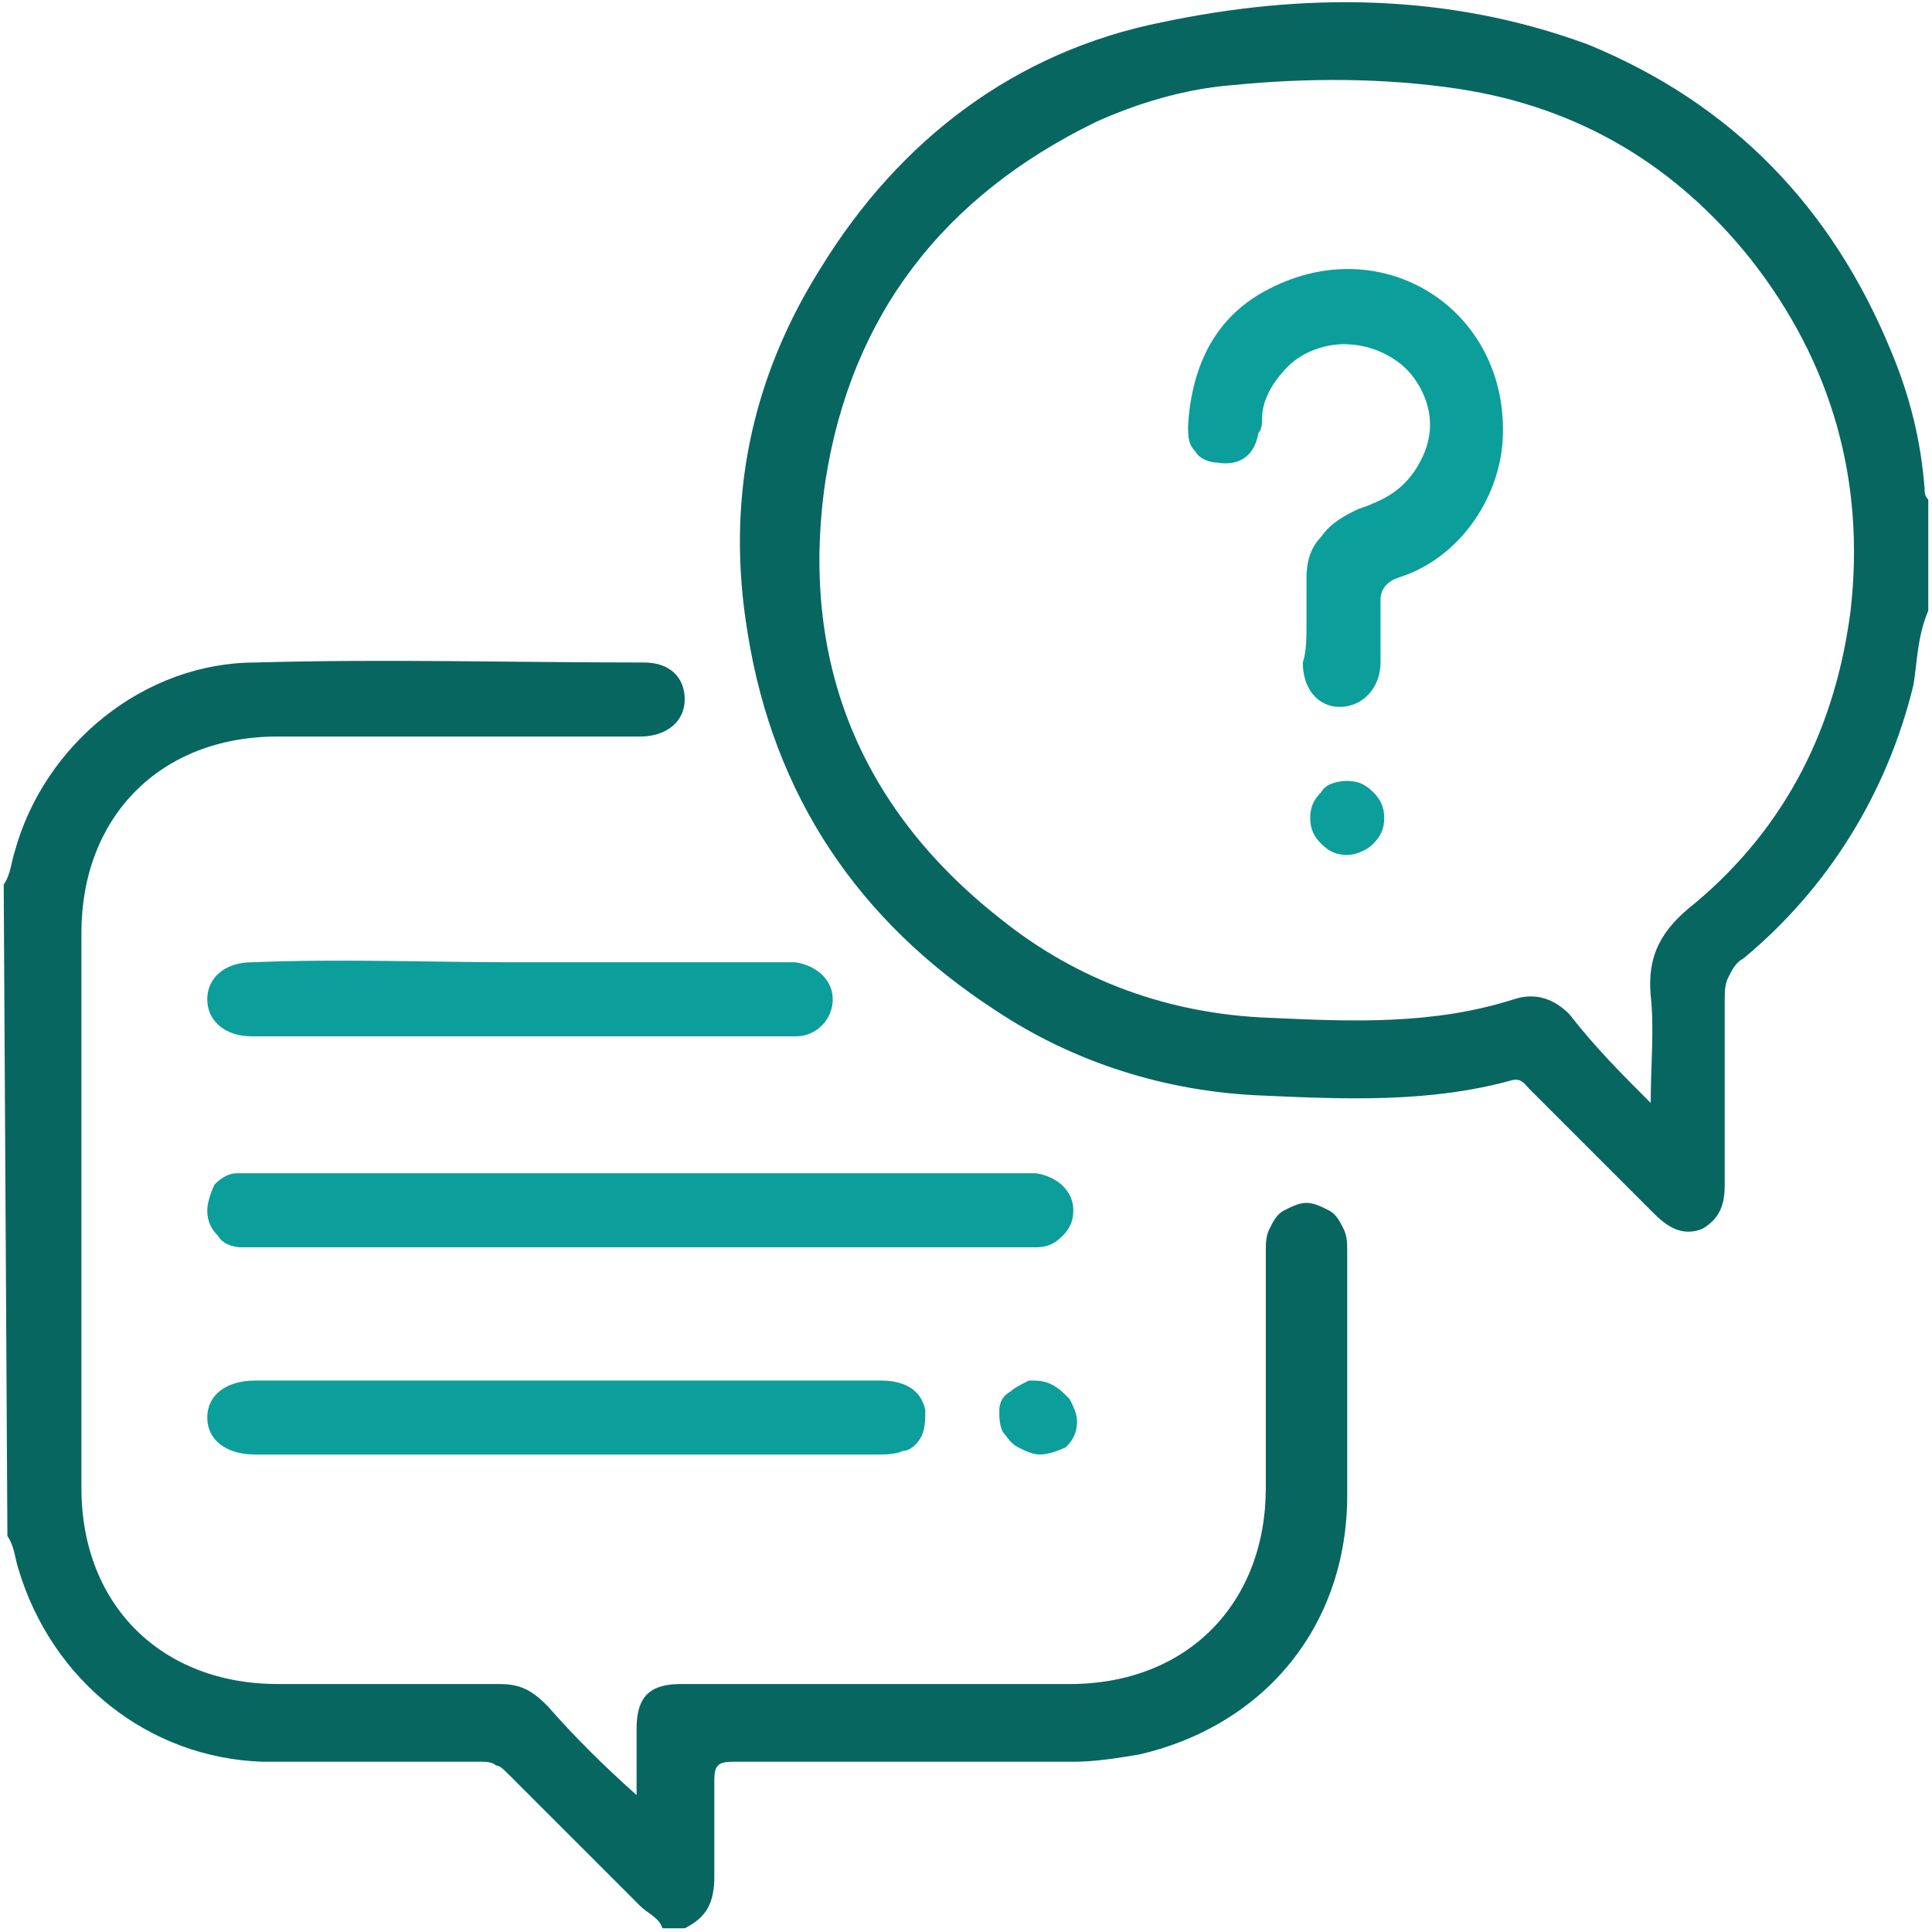
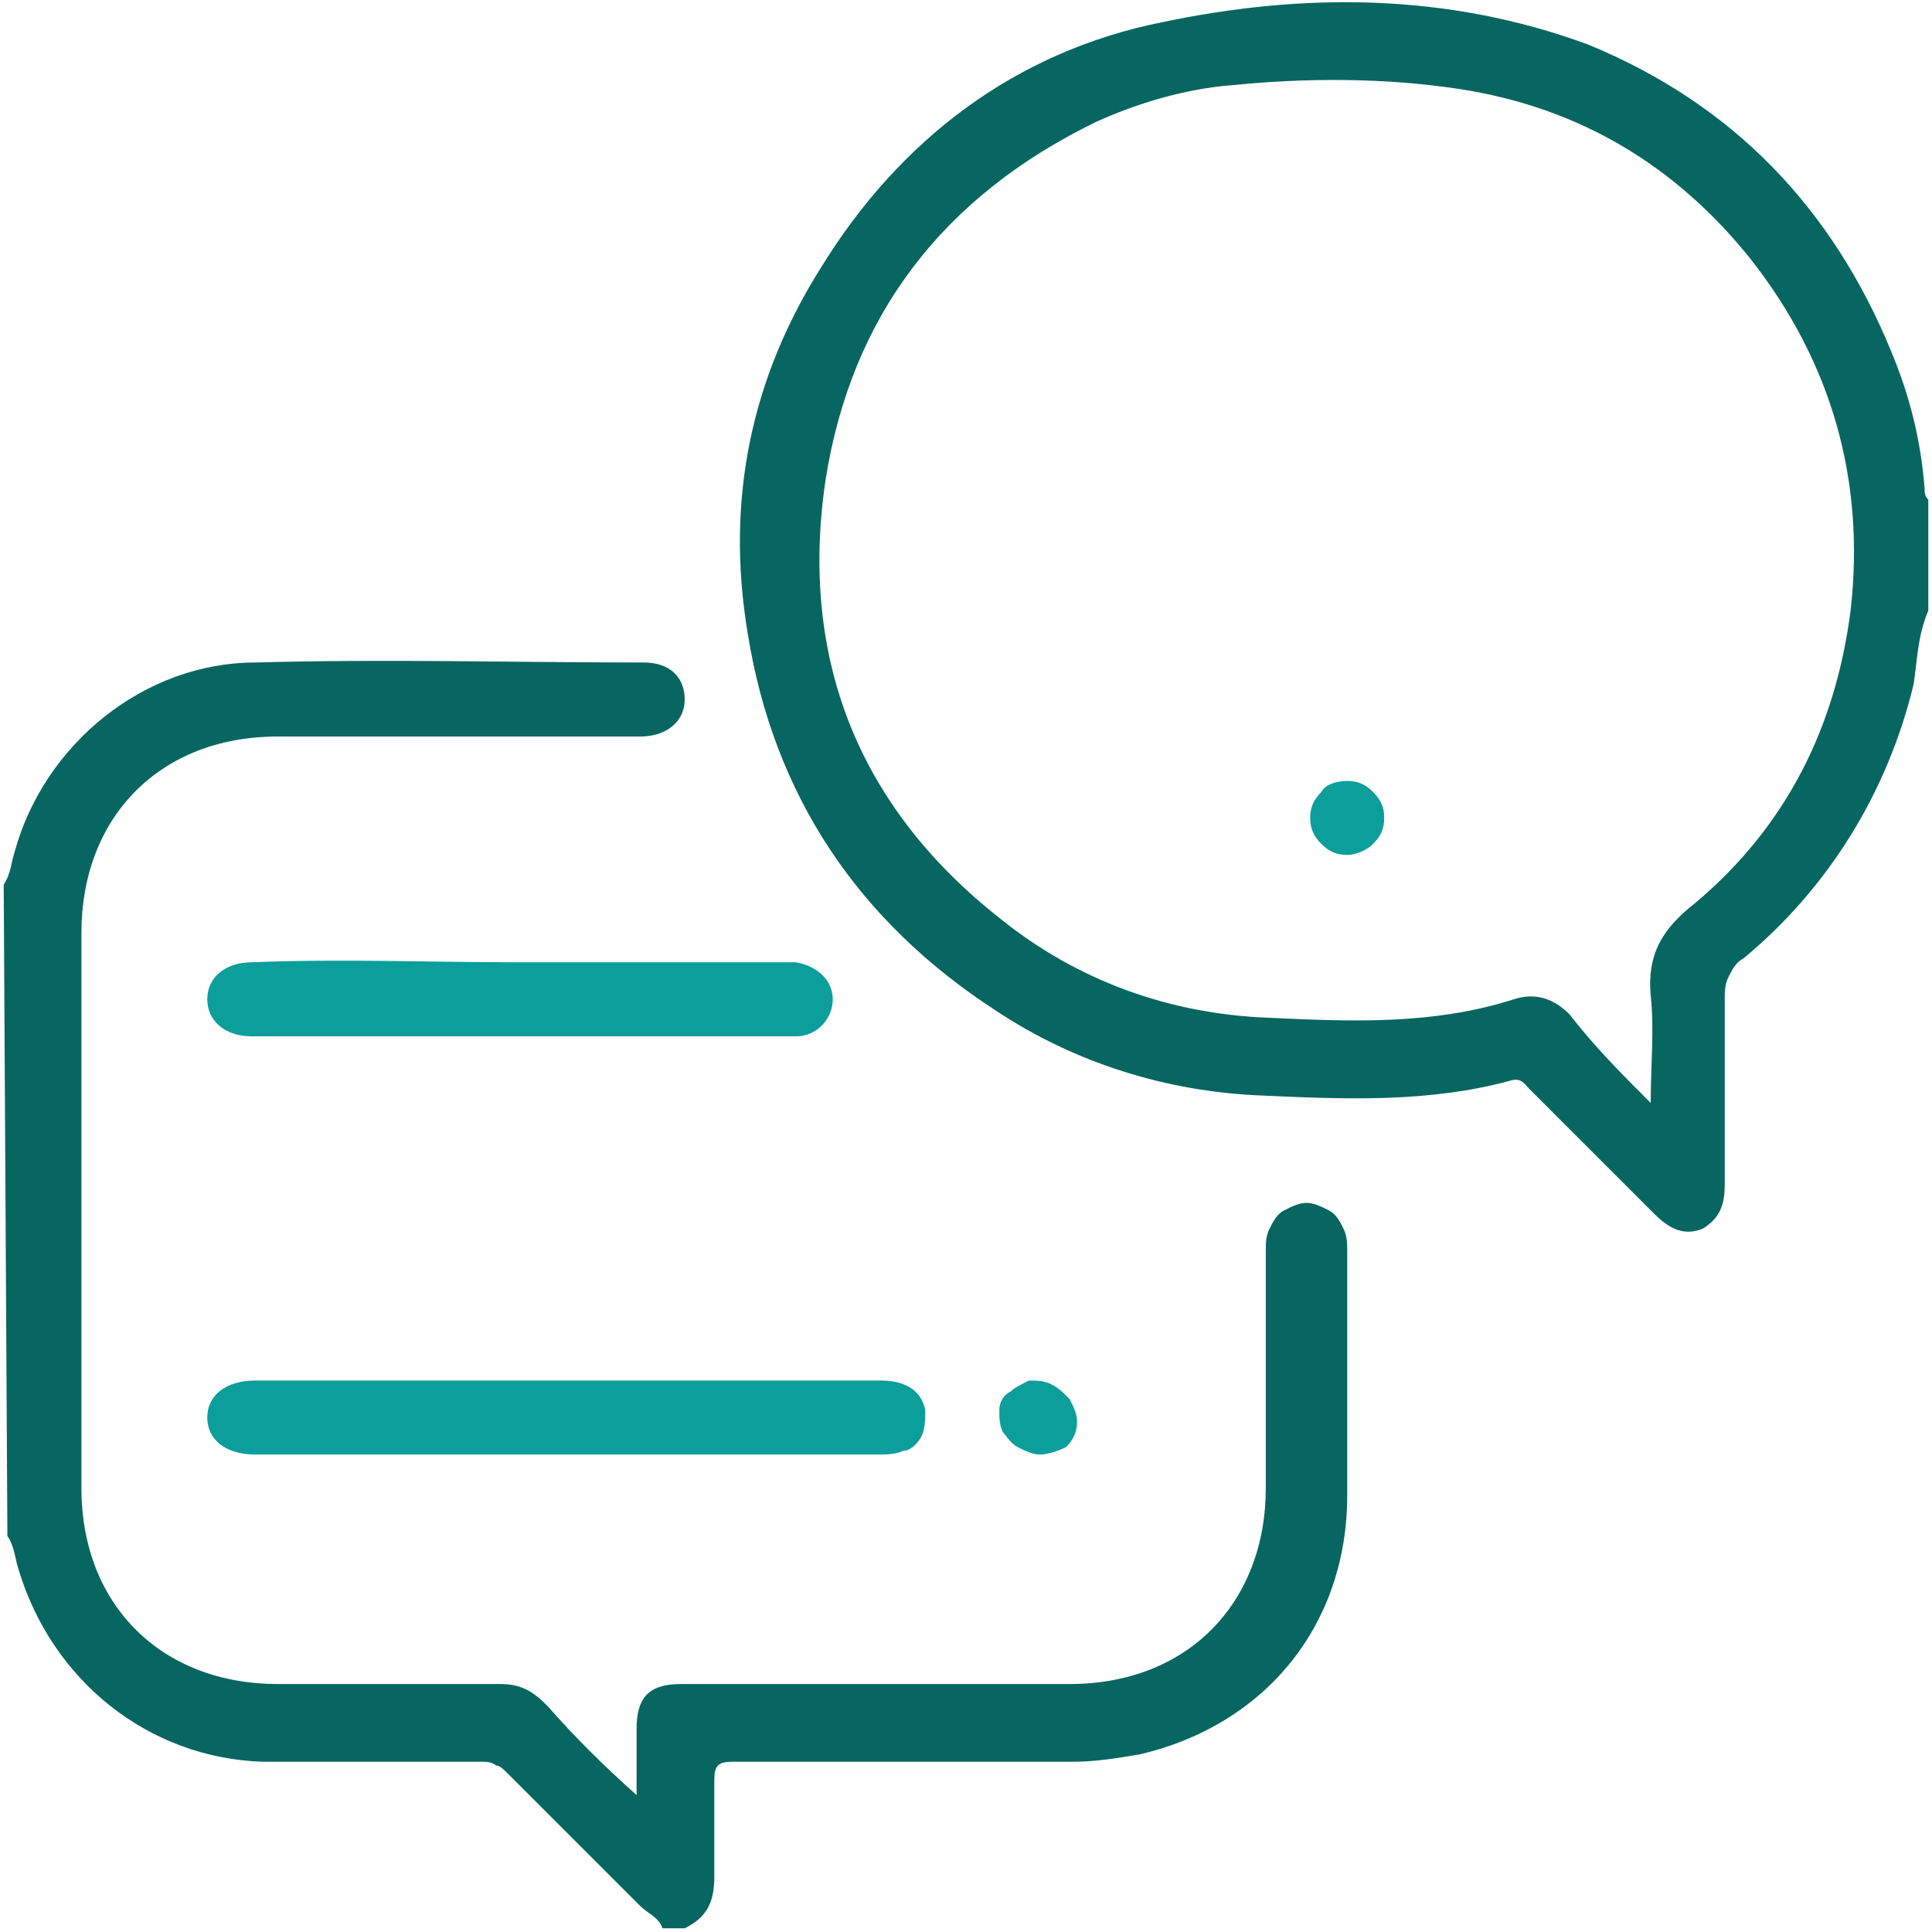
<svg xmlns="http://www.w3.org/2000/svg" version="1.1" id="Layer_1" x="0px" y="0px" viewBox="0 0 52.2 52.2" style="enable-background:new 0 0 52.2 52.2;" xml:space="preserve">
  <style type="text/css">
	.st0{fill:#086661;}
	.st1{fill:#0C9E9B;}
</style>
  <g>
    <g>
      <path class="st0" d="M52.1,16.5c-0.3,0.7-0.3,1.4-0.4,2c-0.7,2.9-2.3,5.5-4.6,7.4c-0.2,0.1-0.3,0.3-0.4,0.5    c-0.1,0.2-0.1,0.4-0.1,0.6c0,1.7,0,3.3,0,5c0,0.5-0.1,0.9-0.6,1.2c-0.5,0.2-0.9,0-1.3-0.4c-1.1-1.1-2.2-2.2-3.4-3.4    c-0.1-0.1-0.2-0.3-0.5-0.2c-2.2,0.6-4.5,0.5-6.7,0.4c-2.6-0.1-5.1-0.9-7.2-2.3c-3.7-2.4-6-5.8-6.7-10.2c-0.6-3.6,0.1-6.9,2-9.9    c2.1-3.4,5.2-5.8,9.2-6.6c3.8-0.8,7.7-0.8,11.5,0.6c3.9,1.6,6.6,4.4,8.2,8.3c0.5,1.2,0.8,2.4,0.9,3.7c0,0.1,0,0.2,0.1,0.3V16.5z     M44.6,29.8c0-1,0.1-2,0-2.9c-0.1-1.1,0.3-1.8,1.2-2.5c2.5-2.1,3.8-4.8,4.2-7.9c0.4-3.5-0.5-6.7-2.7-9.5c-2-2.5-4.6-4.1-7.9-4.6    c-2-0.3-4.1-0.3-6.1-0.1c-1.3,0.1-2.6,0.5-3.7,1c-4.1,2-6.6,5.2-7.3,9.7c-0.7,4.8,0.9,8.8,4.7,11.8c2.1,1.7,4.6,2.6,7.3,2.7    c2.2,0.1,4.4,0.2,6.6-0.5c0.6-0.2,1.1,0,1.5,0.4C43.1,28.3,43.8,29,44.6,29.8z" />
      <path class="st0" d="M0.1,23.9c0.2-0.3,0.2-0.6,0.3-0.9c0.8-2.9,3.5-5.1,6.5-5.1c3.5-0.1,7,0,10.5,0c0.7,0,1.1,0.4,1.1,1    c0,0.6-0.5,1-1.2,1c-3.3,0-6.5,0-9.8,0c-3.2,0-5.3,2.2-5.3,5.3c0,5,0,10,0,15c0,3.2,2.2,5.3,5.3,5.3c2,0,4,0,6,0    c0.6,0,0.9,0.2,1.3,0.6c0.7,0.8,1.5,1.6,2.4,2.4c0-0.7,0-1.2,0-1.8c0-0.9,0.4-1.2,1.2-1.2c3.5,0,7,0,10.5,0c3.2,0,5.3-2.2,5.3-5.3    c0-2.1,0-4.3,0-6.4c0-0.2,0-0.4,0.1-0.6c0.1-0.2,0.2-0.4,0.4-0.5c0.2-0.1,0.4-0.2,0.6-0.2c0.2,0,0.4,0.1,0.6,0.2    c0.2,0.1,0.3,0.3,0.4,0.5c0.1,0.2,0.1,0.4,0.1,0.6c0,2.2,0,4.4,0,6.6c0,3.5-2.2,6.2-5.6,7c-0.6,0.1-1.2,0.2-1.8,0.2    c-3.1,0-6.2,0-9.2,0c-0.4,0-0.5,0.1-0.5,0.5c0,0.9,0,1.8,0,2.6c0,0.7-0.2,1.1-0.8,1.4h-0.6c-0.1-0.3-0.4-0.4-0.6-0.6    c-1.2-1.2-2.4-2.4-3.6-3.6c-0.1-0.1-0.2-0.2-0.3-0.2c-0.1-0.1-0.3-0.1-0.4-0.1c-2,0-4,0-5.9,0c-3.1-0.1-5.7-2.2-6.6-5.2    c-0.1-0.3-0.1-0.6-0.3-0.9L0.1,23.9z" />
-       <path class="st1" d="M17.3,33.7H7c-0.2,0-0.3,0-0.5,0c-0.2,0-0.5-0.1-0.6-0.3c-0.2-0.2-0.3-0.4-0.3-0.7c0-0.2,0.1-0.5,0.2-0.7    c0.2-0.2,0.4-0.3,0.6-0.3c0.2,0,0.3,0,0.5,0h20.7c0.1,0,0.3,0,0.4,0c0.6,0.1,1,0.5,1,1c0,0.3-0.1,0.5-0.3,0.7    c-0.2,0.2-0.4,0.3-0.7,0.3c-0.2,0-0.3,0-0.5,0L17.3,33.7z" />
      <path class="st1" d="M15.3,37.3c2.8,0,5.7,0,8.5,0c0.7,0,1.1,0.3,1.2,0.8c0,0.2,0,0.5-0.1,0.7c-0.1,0.2-0.3,0.4-0.5,0.4    c-0.2,0.1-0.5,0.1-0.7,0.1H6.9c-0.8,0-1.3-0.4-1.3-1c0-0.6,0.5-1,1.3-1C9.7,37.3,12.5,37.3,15.3,37.3z" />
      <path class="st1" d="M14,26h7c0.2,0,0.3,0,0.5,0c0.6,0.1,1,0.5,1,1c0,0.5-0.4,1-1,1c-0.1,0-0.3,0-0.4,0H7c-0.1,0-0.1,0-0.2,0    c-0.7,0-1.2-0.4-1.2-1c0-0.6,0.5-1,1.2-1C9.2,25.9,11.6,26,14,26z" />
      <path class="st1" d="M28.1,39.3c-0.2,0-0.4-0.1-0.6-0.2c-0.2-0.1-0.3-0.3-0.4-0.4C27,38.5,27,38.3,27,38.1c0-0.2,0.1-0.4,0.3-0.5    c0.1-0.1,0.3-0.2,0.5-0.3c0.2,0,0.4,0,0.6,0.1c0.2,0.1,0.3,0.2,0.5,0.4c0.1,0.2,0.2,0.4,0.2,0.6c0,0.3-0.1,0.5-0.3,0.7    C28.6,39.2,28.3,39.3,28.1,39.3z" />
-       <path class="st1" d="M35.3,16.8c0-0.4,0-0.8,0-1.2c0-0.4,0.1-0.8,0.4-1.1c0.2-0.3,0.5-0.5,0.9-0.7c0.2-0.1,0.3-0.1,0.5-0.2    c0.5-0.2,0.9-0.5,1.2-1c0.3-0.5,0.4-1,0.3-1.5c-0.1-0.5-0.4-1-0.8-1.3c-0.4-0.3-0.9-0.5-1.5-0.5c-0.5,0-1.1,0.2-1.5,0.6    c-0.4,0.4-0.7,0.9-0.7,1.4c0,0.1,0,0.3-0.1,0.4c-0.1,0.6-0.5,0.9-1.1,0.8c-0.2,0-0.5-0.1-0.6-0.3c-0.2-0.2-0.2-0.4-0.2-0.7    c0.1-1.7,0.8-3,2.2-3.7c3.1-1.6,6.5,0.6,6.3,4.1c-0.1,1.6-1.2,3.2-2.8,3.7c-0.3,0.1-0.5,0.3-0.5,0.6c0,0.6,0,1.1,0,1.7    c0,0.7-0.5,1.2-1.1,1.2c-0.6,0-1-0.5-1-1.2C35.3,17.6,35.3,17.2,35.3,16.8L35.3,16.8z" />
      <path class="st1" d="M36.4,21.1c0.3,0,0.5,0.1,0.7,0.3c0.2,0.2,0.3,0.4,0.3,0.7c0,0.3-0.1,0.5-0.3,0.7c-0.2,0.2-0.5,0.3-0.7,0.3    c-0.3,0-0.5-0.1-0.7-0.3c-0.2-0.2-0.3-0.4-0.3-0.7c0-0.3,0.1-0.5,0.3-0.7C35.8,21.2,36.1,21.1,36.4,21.1z" />
    </g>
  </g>
</svg>